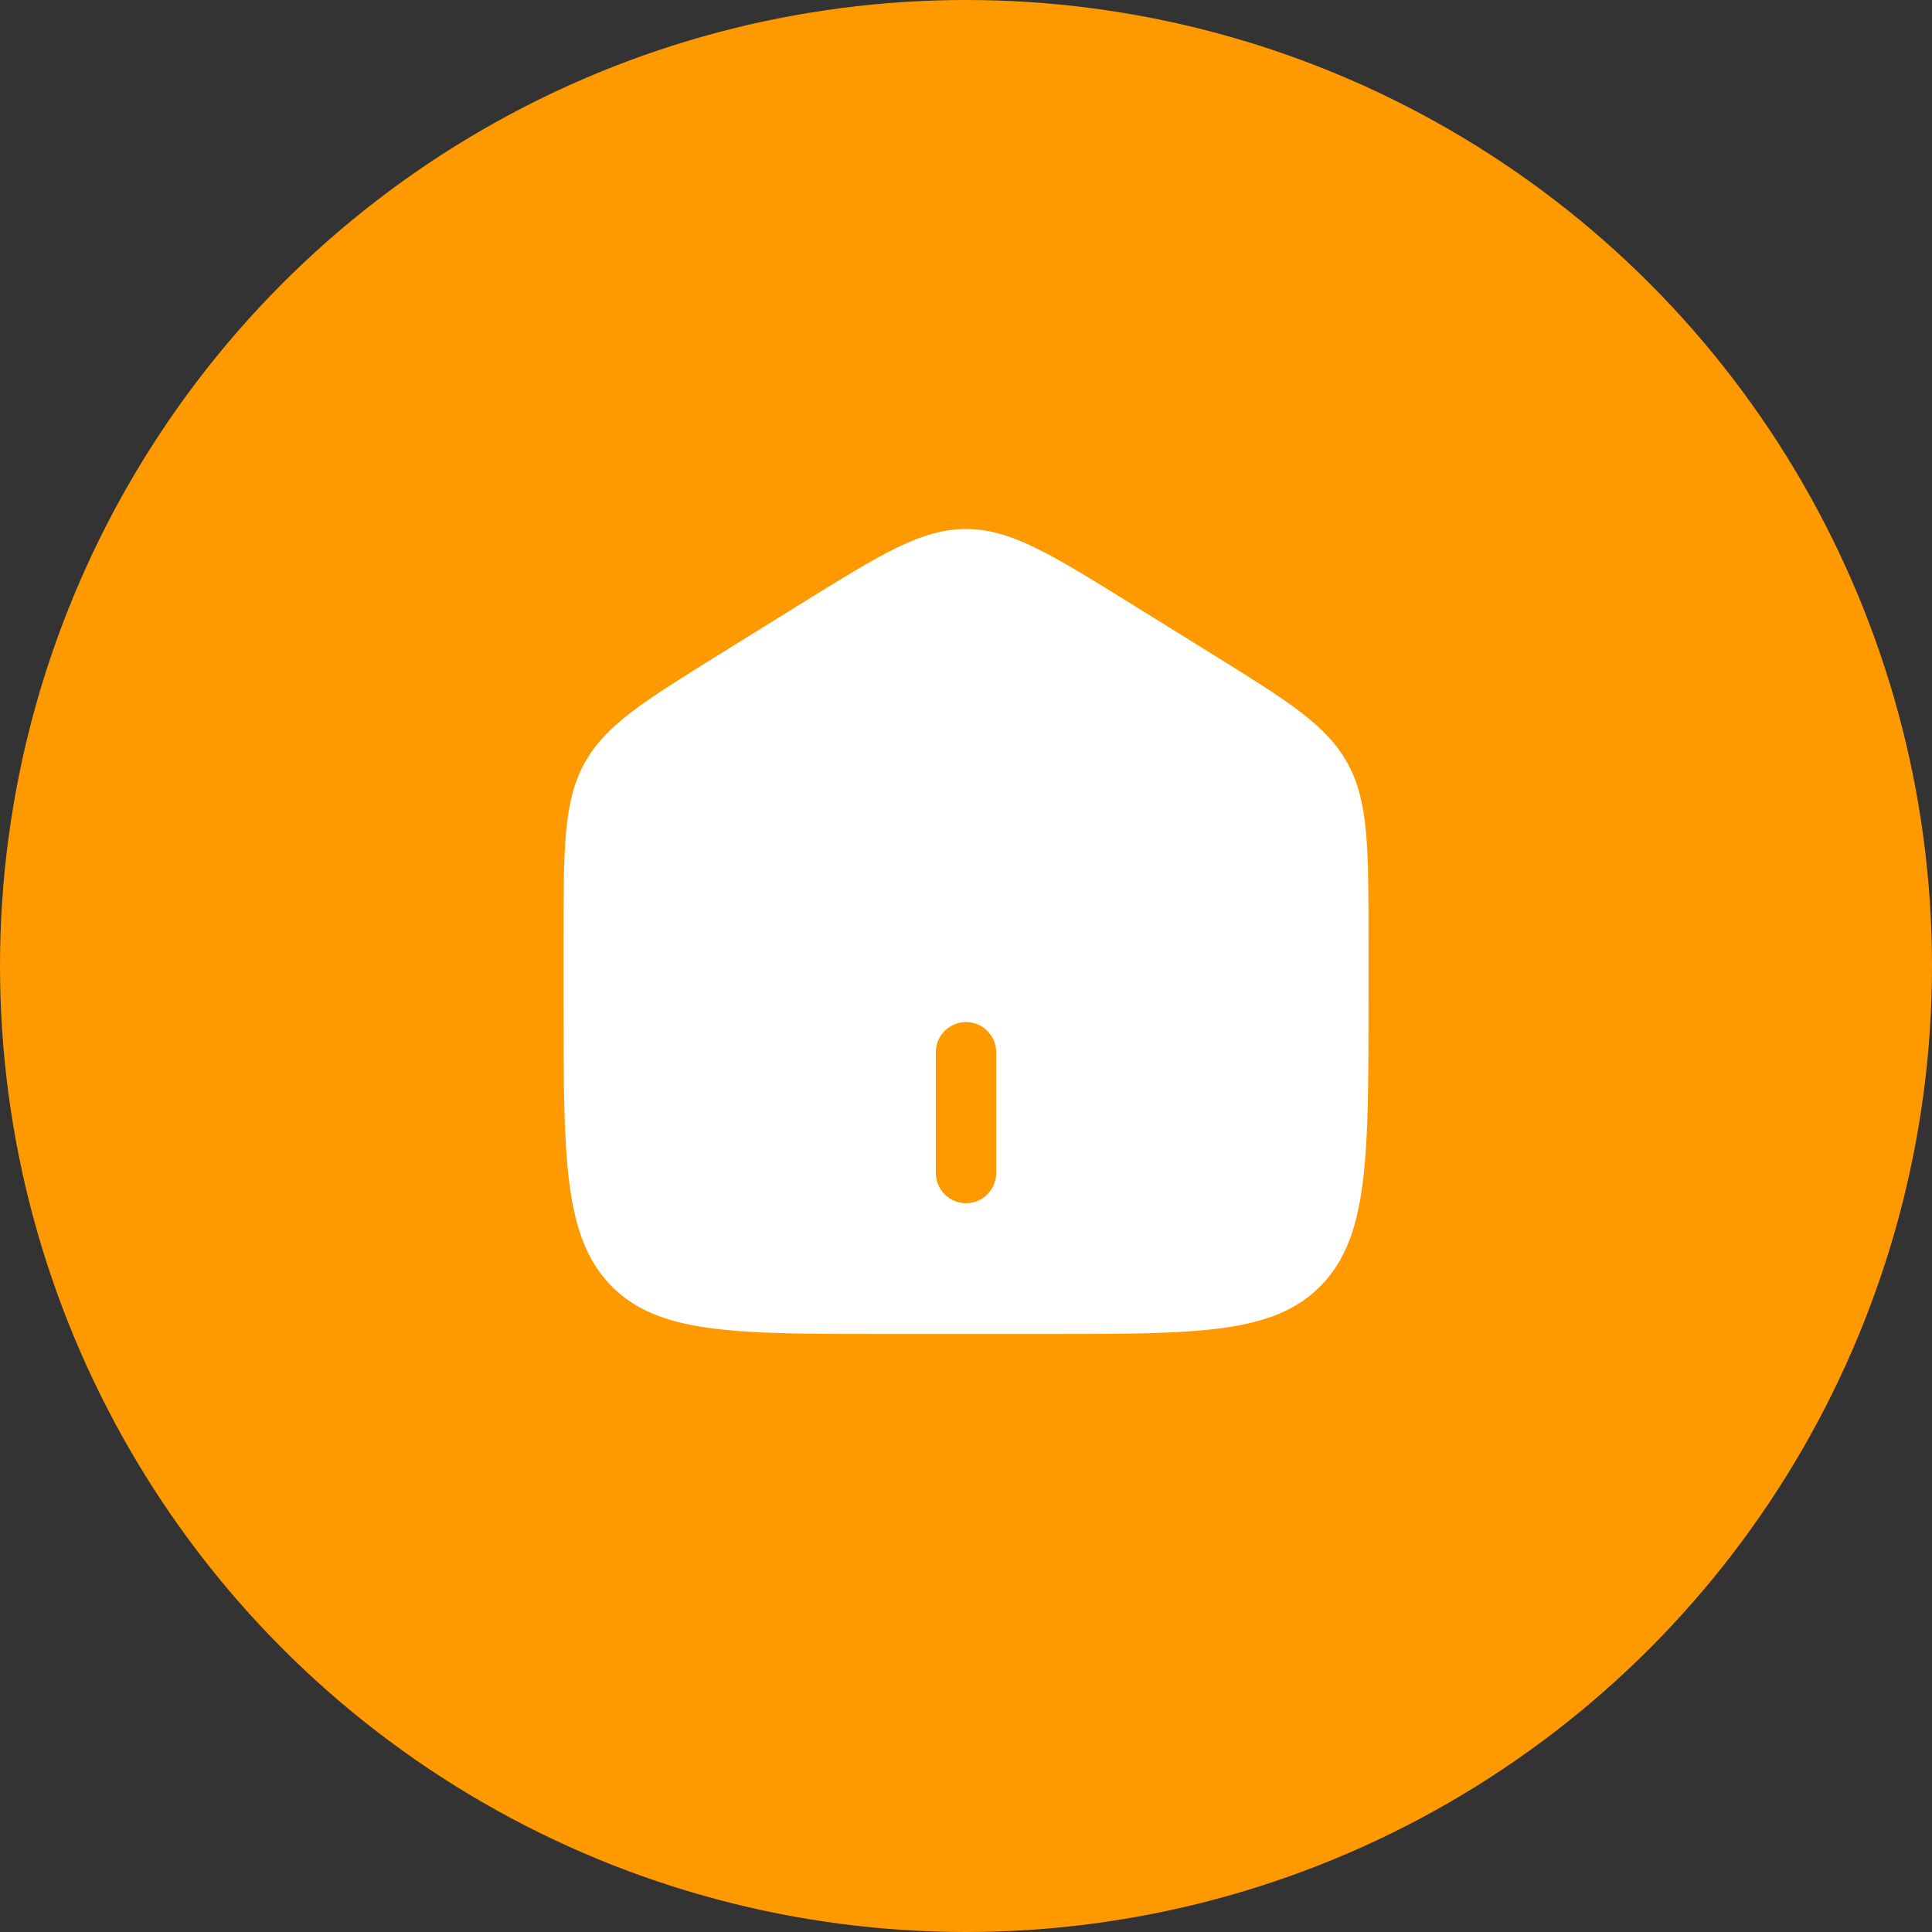
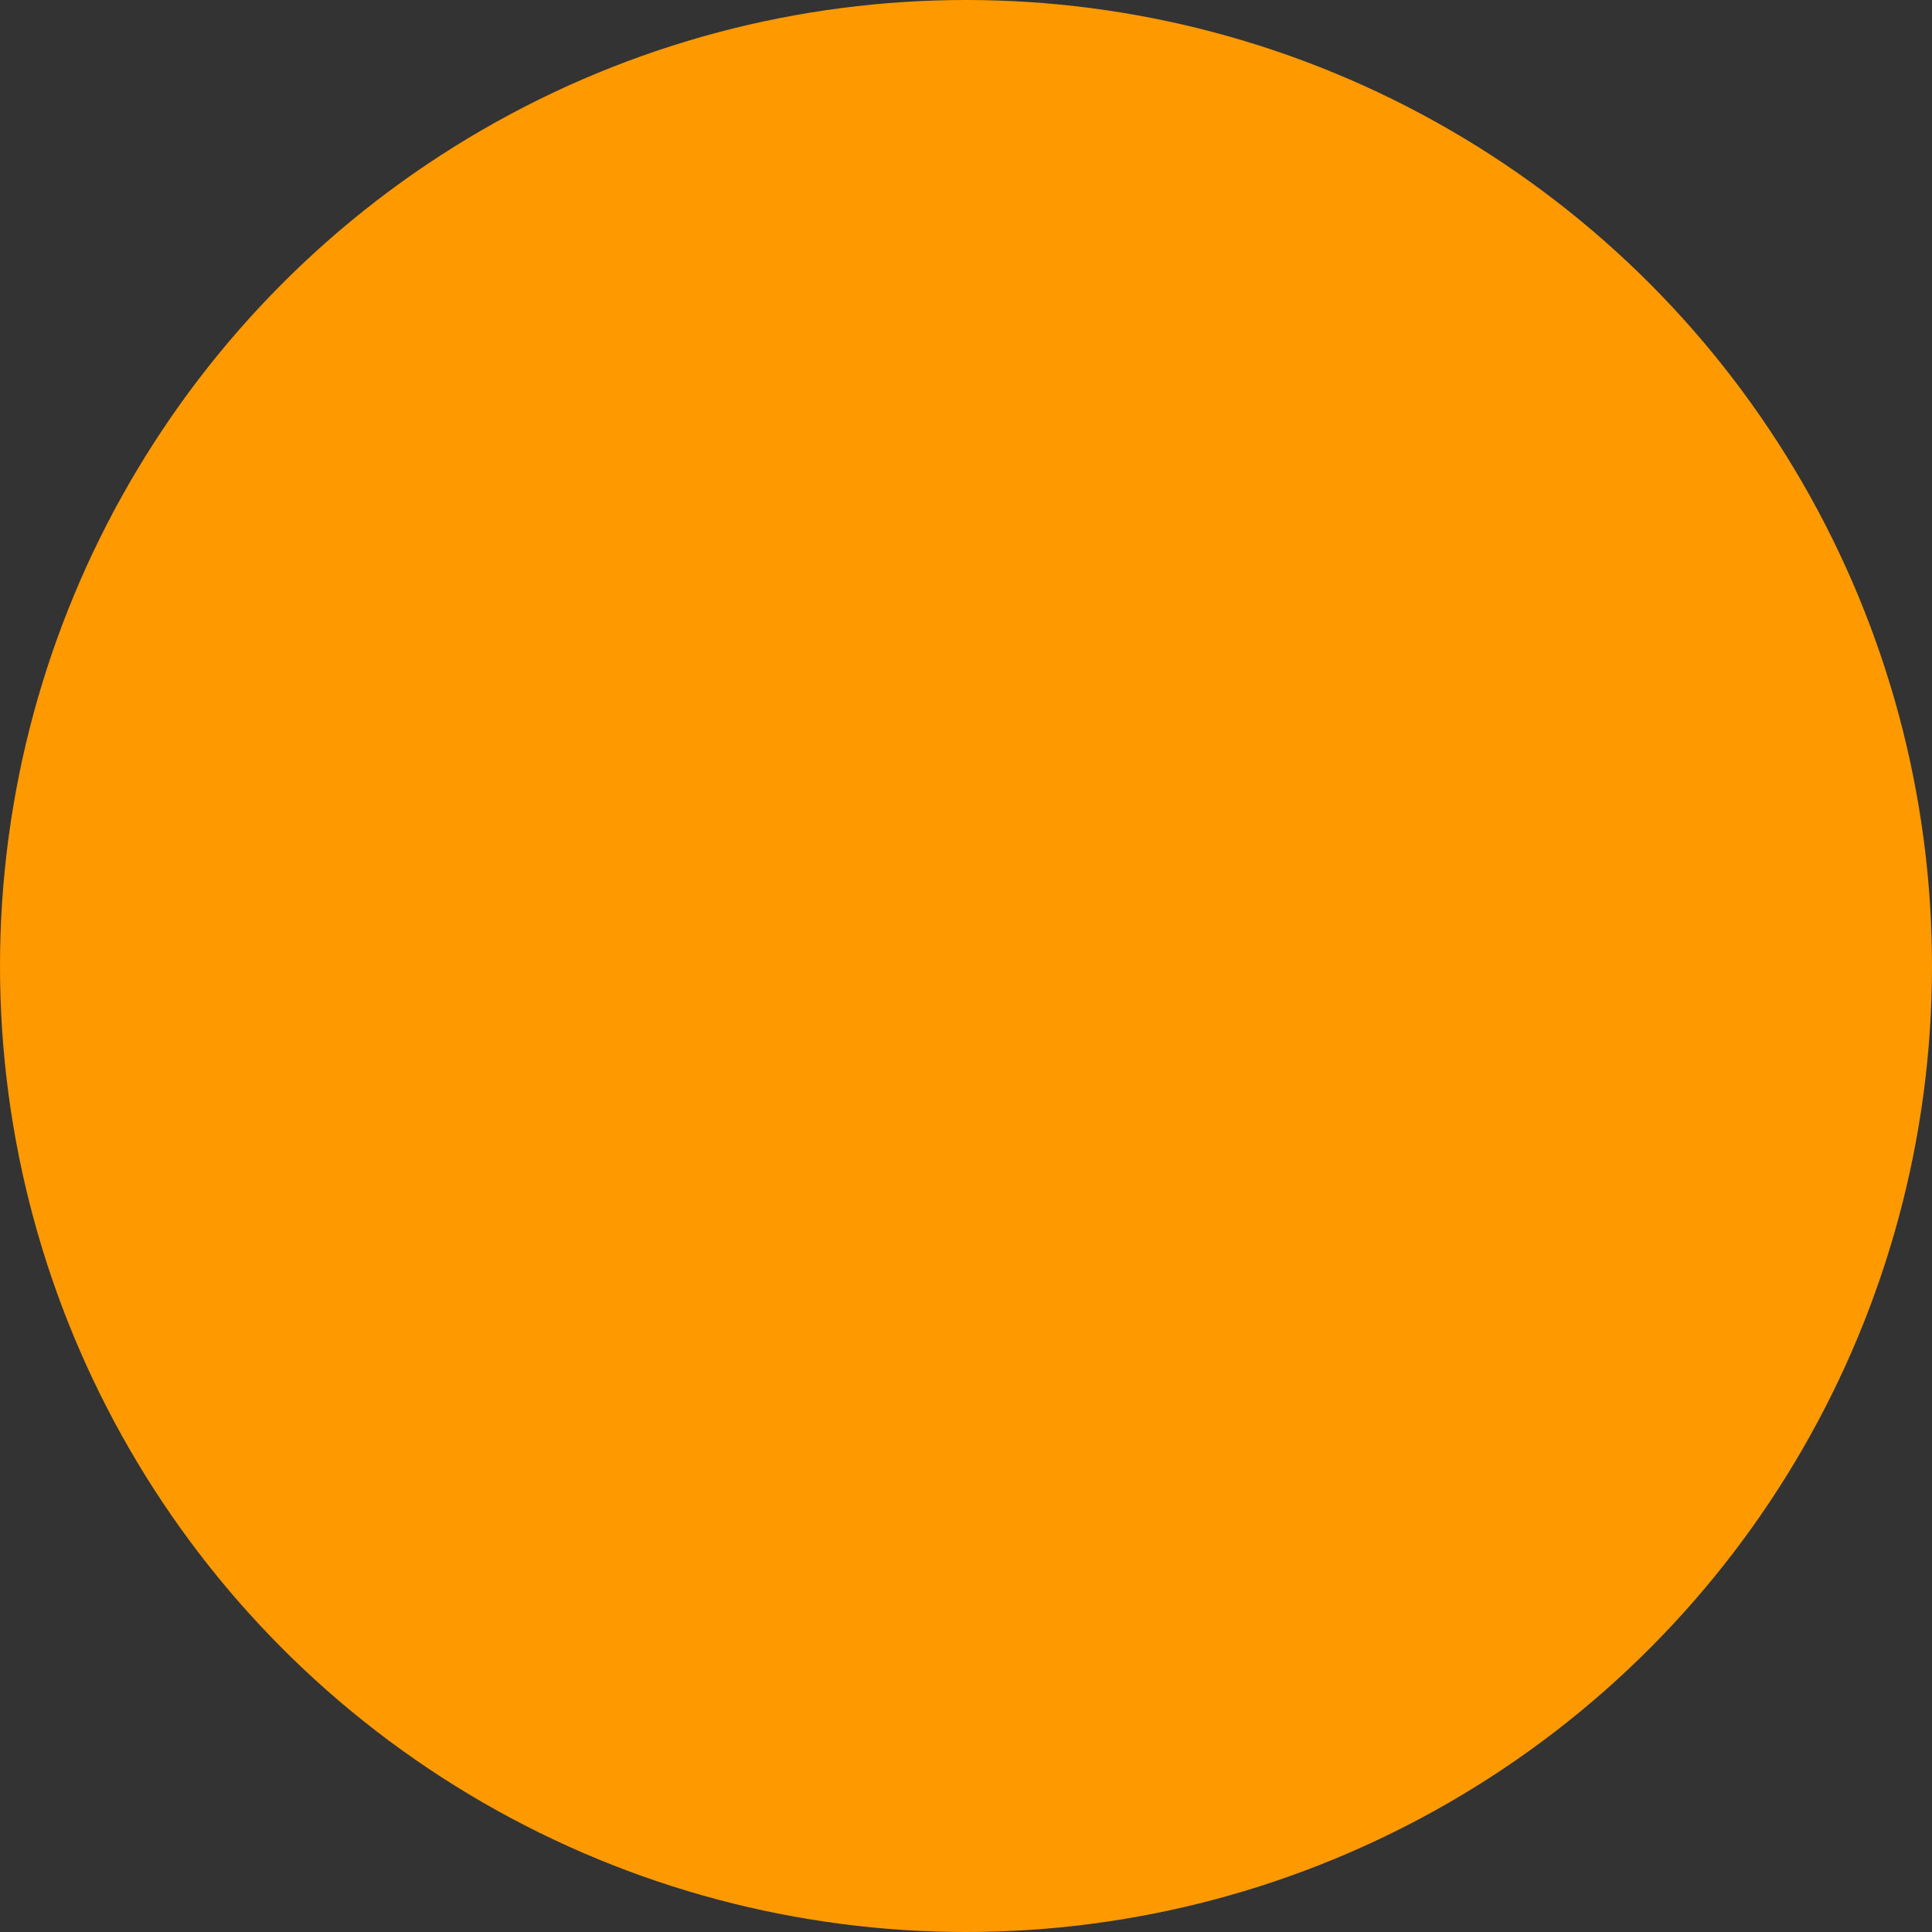
<svg xmlns="http://www.w3.org/2000/svg" width="56" height="56" viewBox="0 0 56 56" fill="none">
  <rect x="0" y="0" width="56" height="56" fill="#333333" stroke="none" />
  <circle cx="28" cy="28" r="28" fill="#FE9900" />
-   <path fill-rule="evenodd" clip-rule="evenodd" d="M16.939 22.127C16.334 23.233 16.334 24.568 16.334 27.238V29.012C16.334 33.563 16.334 35.839 17.7 37.253C19.067 38.667 21.267 38.667 25.667 38.667H30.334C34.733 38.667 36.933 38.667 38.3 37.253C39.667 35.839 39.667 33.563 39.667 29.012V27.238C39.667 24.568 39.667 23.233 39.061 22.127C38.455 21.02 37.349 20.333 35.136 18.959L32.802 17.511C30.462 16.059 29.293 15.333 28 15.333C26.708 15.333 25.538 16.059 23.198 17.511L20.865 18.959C18.652 20.333 17.545 21.02 16.939 22.127ZM27.125 34C27.125 34.483 27.517 34.875 28 34.875C28.483 34.875 28.875 34.483 28.875 34V30.5C28.875 30.017 28.483 29.625 28 29.625C27.517 29.625 27.125 30.017 27.125 30.5V34Z" fill="white" />
</svg>